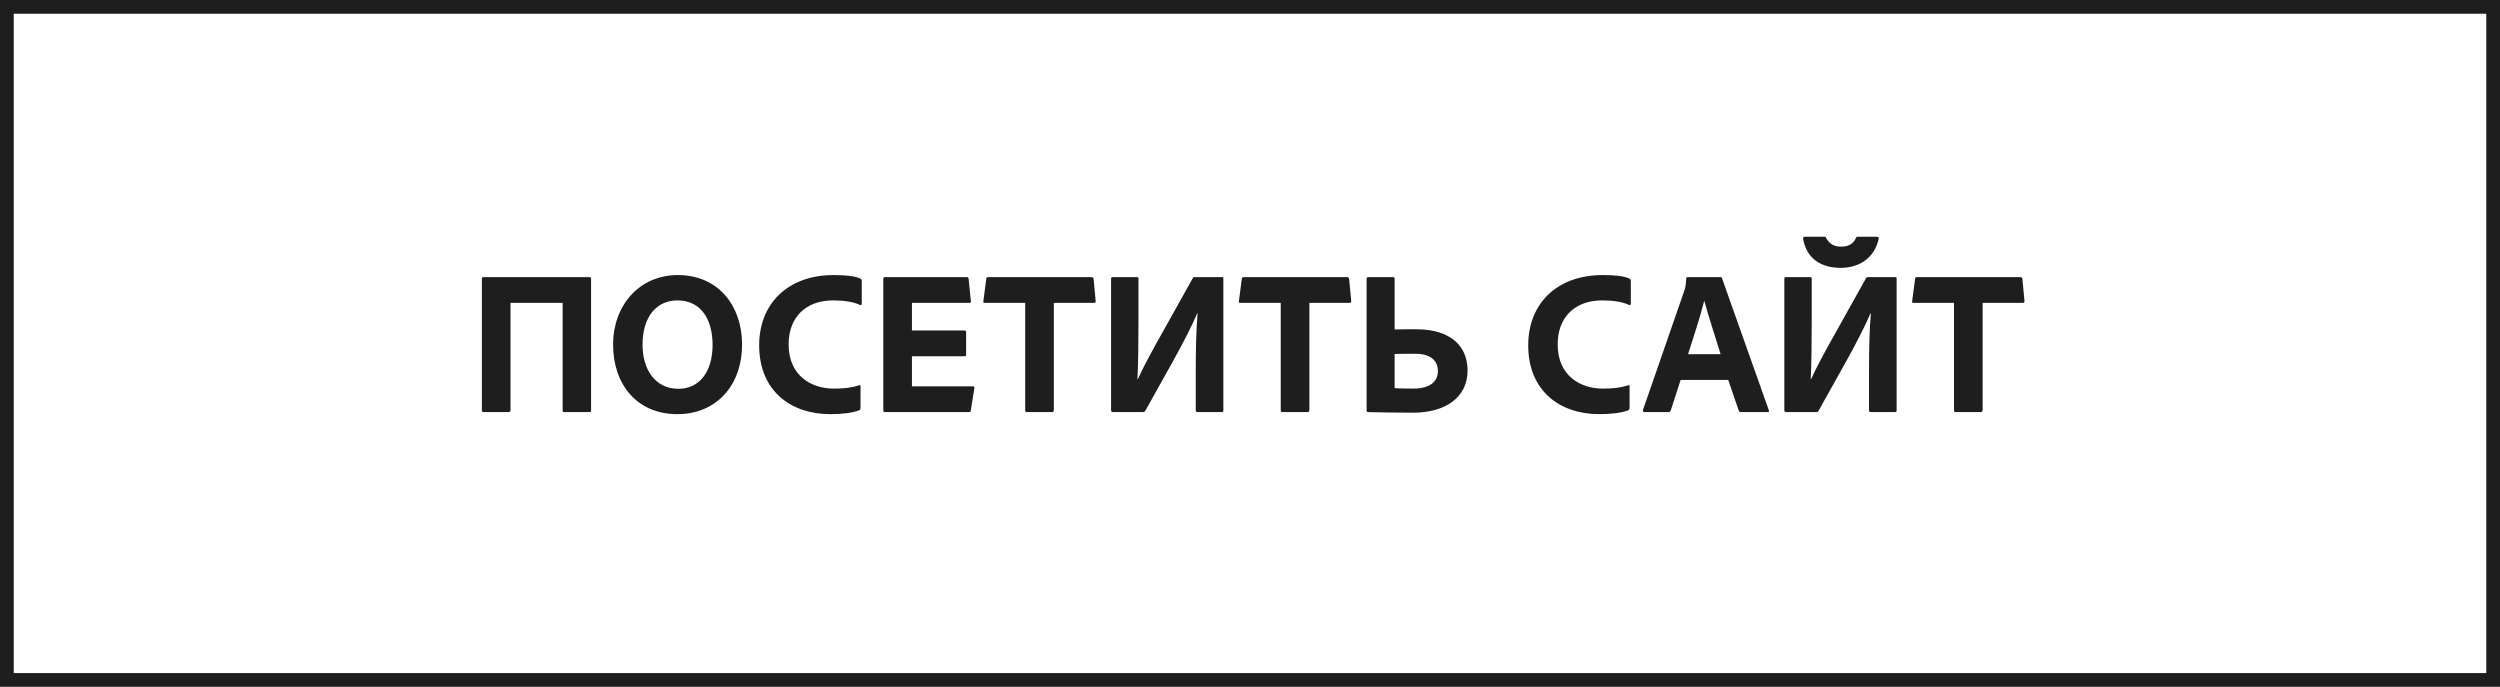
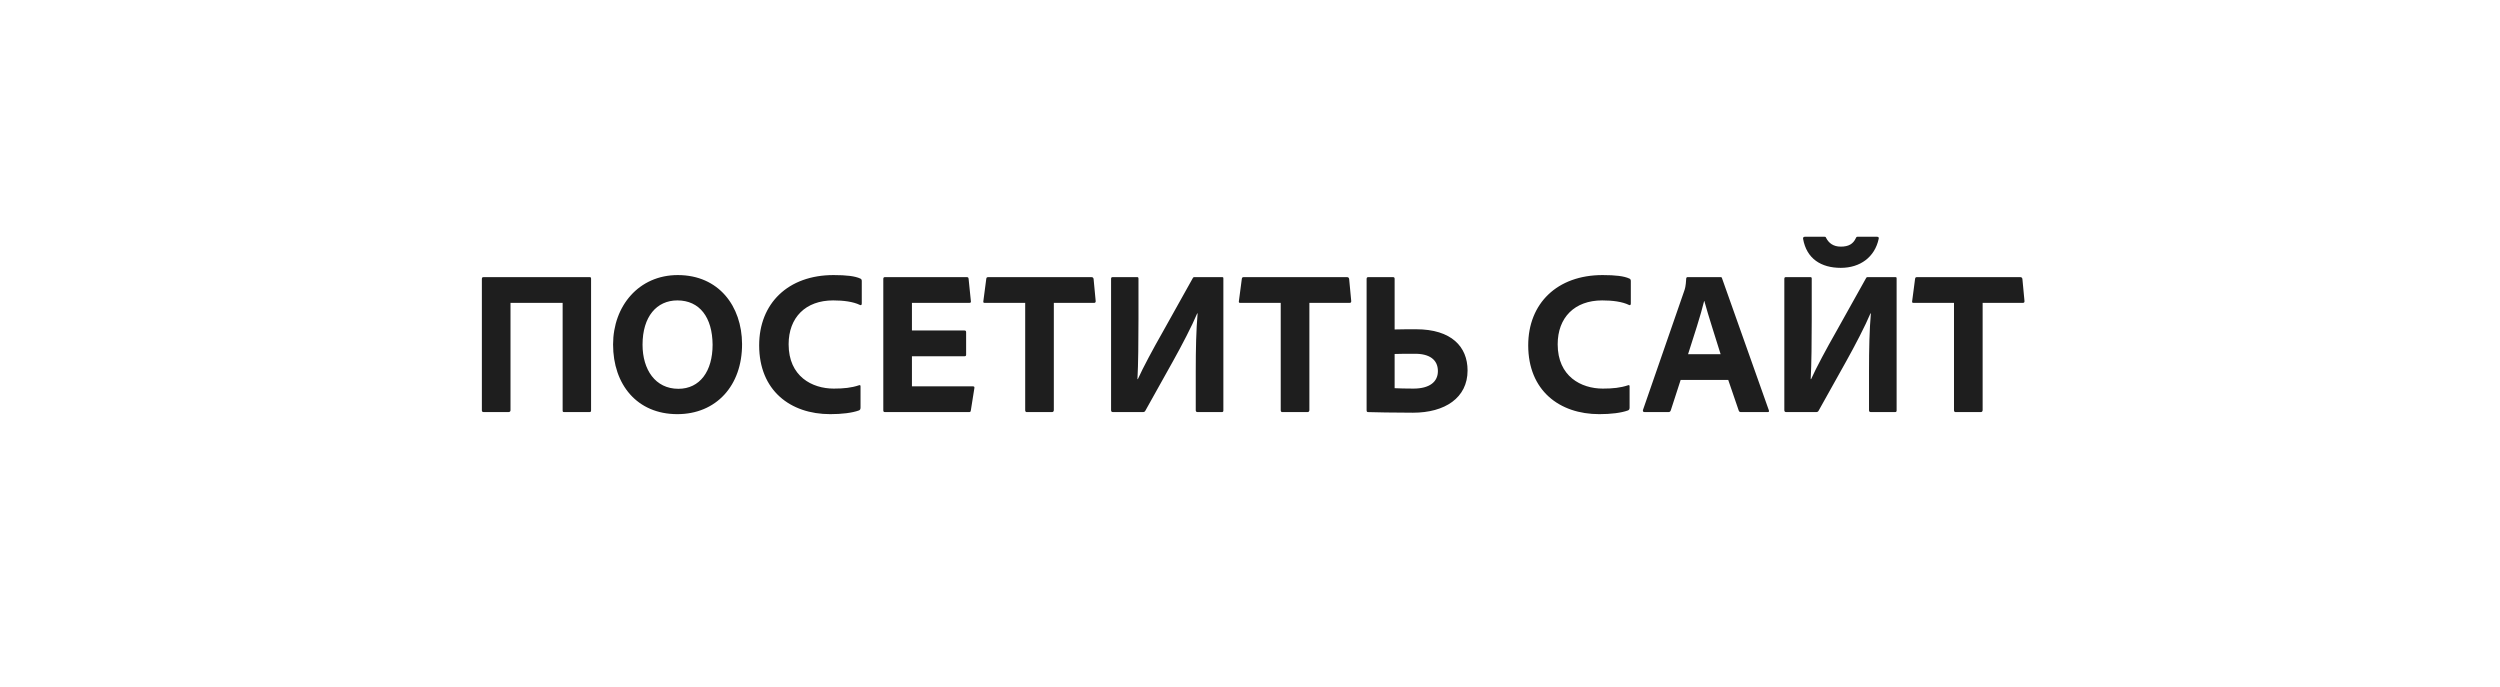
<svg xmlns="http://www.w3.org/2000/svg" width="182" height="50" viewBox="0 0 182 50" fill="none">
-   <rect x="0.5" y="0.5" width="181" height="49" stroke="#1E1E1E" />
  <path d="M42.91 30H41.08C40.975 30 40.96 29.97 40.96 29.865V22.05H37.165V29.865C37.165 29.94 37.12 30 37.015 30H35.23C35.11 30 35.08 29.955 35.08 29.865V20.325C35.08 20.205 35.11 20.175 35.215 20.175H42.94C43 20.175 43.03 20.205 43.03 20.295V29.865C43.03 29.97 43 30 42.91 30ZM49.342 20.025C52.327 20.025 54.007 22.29 54.022 25.035C54.037 28.095 52.117 30.15 49.312 30.15C46.372 30.15 44.632 27.99 44.632 25.08C44.632 22.275 46.507 20.025 49.342 20.025ZM46.777 25.095C46.777 26.91 47.707 28.305 49.387 28.305C50.947 28.305 51.877 27.03 51.877 25.095C51.862 23.1 50.932 21.87 49.312 21.87C47.812 21.87 46.777 23.04 46.777 25.095ZM62.647 28.125V29.67C62.647 29.775 62.617 29.85 62.527 29.88C62.032 30.06 61.282 30.15 60.442 30.15C57.532 30.15 55.267 28.425 55.267 25.14C55.267 22.095 57.367 20.025 60.682 20.025C61.627 20.025 62.242 20.1 62.632 20.28C62.707 20.31 62.737 20.37 62.737 20.46V22.095C62.737 22.23 62.662 22.23 62.602 22.2C62.107 21.96 61.402 21.87 60.652 21.87C58.642 21.87 57.412 23.115 57.412 25.065C57.412 27.405 59.122 28.29 60.697 28.29C61.432 28.29 61.987 28.23 62.527 28.05C62.602 28.02 62.647 28.035 62.647 28.125ZM70.934 28.26L70.679 29.865C70.664 29.985 70.634 30 70.529 30H64.424C64.334 30 64.304 29.955 64.304 29.865V20.31C64.304 20.22 64.334 20.175 64.424 20.175H70.349C70.469 20.175 70.499 20.19 70.514 20.295L70.679 21.915C70.694 21.99 70.679 22.05 70.574 22.05H66.389V24.06H70.214C70.289 24.06 70.334 24.09 70.334 24.18V25.83C70.334 25.92 70.274 25.935 70.214 25.935H66.389V28.125H70.814C70.934 28.125 70.949 28.17 70.934 28.26ZM74.634 29.865V22.05H71.679C71.589 22.05 71.574 22.005 71.589 21.915L71.799 20.31C71.814 20.205 71.844 20.175 71.949 20.175H79.449C79.554 20.175 79.599 20.22 79.614 20.31L79.764 21.9C79.779 22.005 79.734 22.05 79.644 22.05H76.719V29.85C76.719 29.955 76.659 30 76.584 30H74.784C74.679 30.015 74.634 29.955 74.634 29.865ZM80.991 20.175H82.791C82.851 20.175 82.881 20.205 82.881 20.28V23.25C82.881 24.855 82.866 26.505 82.806 27.6H82.836C83.196 26.79 84.006 25.29 84.606 24.24L86.826 20.265C86.871 20.175 86.901 20.175 86.976 20.175H88.956C89.046 20.175 89.061 20.19 89.061 20.28V29.88C89.061 29.94 89.046 30 88.956 30H87.186C87.081 30 87.051 29.94 87.051 29.865V27.03C87.051 25.38 87.081 24.03 87.186 22.815H87.156C86.781 23.715 86.031 25.155 85.386 26.31L83.376 29.91C83.346 29.97 83.286 30 83.196 30H81.021C80.916 30 80.886 29.94 80.886 29.85V20.295C80.886 20.205 80.931 20.175 80.991 20.175ZM93.237 29.865V22.05H90.282C90.192 22.05 90.177 22.005 90.192 21.915L90.403 20.31C90.418 20.205 90.448 20.175 90.552 20.175H98.052C98.157 20.175 98.203 20.22 98.218 20.31L98.368 21.9C98.382 22.005 98.338 22.05 98.248 22.05H95.323V29.85C95.323 29.955 95.263 30 95.188 30H93.388C93.282 30.015 93.237 29.955 93.237 29.865ZM101.529 25.77V28.26C101.754 28.275 102.414 28.29 102.894 28.29C104.079 28.29 104.679 27.795 104.679 27.015C104.679 26.175 104.049 25.74 102.969 25.755C102.474 25.755 101.799 25.755 101.529 25.77ZM99.489 20.325C99.489 20.205 99.519 20.175 99.624 20.175H101.394C101.499 20.175 101.529 20.205 101.529 20.31V23.985C102.069 23.97 102.549 23.97 103.089 23.97C105.669 23.97 106.839 25.245 106.839 26.97C106.839 28.965 105.189 30.045 102.864 30.045C101.364 30.045 100.164 30.015 99.594 30C99.519 30 99.489 29.955 99.489 29.865V20.325ZM118.634 28.125V29.67C118.634 29.775 118.604 29.85 118.514 29.88C118.019 30.06 117.269 30.15 116.429 30.15C113.519 30.15 111.254 28.425 111.254 25.14C111.254 22.095 113.354 20.025 116.669 20.025C117.614 20.025 118.229 20.1 118.619 20.28C118.694 20.31 118.724 20.37 118.724 20.46V22.095C118.724 22.23 118.649 22.23 118.589 22.2C118.094 21.96 117.389 21.87 116.639 21.87C114.629 21.87 113.399 23.115 113.399 25.065C113.399 27.405 115.109 28.29 116.684 28.29C117.419 28.29 117.974 28.23 118.514 28.05C118.589 28.02 118.634 28.035 118.634 28.125ZM125.816 27.66H122.351L121.631 29.88C121.601 29.955 121.556 30 121.466 30H119.726C119.621 30 119.591 29.94 119.606 29.85L122.606 21.195C122.666 21.03 122.726 20.85 122.756 20.28C122.756 20.22 122.801 20.175 122.846 20.175H125.246C125.321 20.175 125.351 20.19 125.366 20.265L128.771 29.865C128.801 29.94 128.786 30 128.696 30H126.746C126.656 30 126.611 29.97 126.581 29.895L125.816 27.66ZM122.891 25.785H125.261C124.961 24.795 124.361 22.98 124.076 21.915H124.061C123.821 22.92 123.281 24.57 122.891 25.785ZM130.004 20.175H131.804C131.864 20.175 131.894 20.205 131.894 20.28V23.25C131.894 24.855 131.879 26.505 131.819 27.6H131.849C132.209 26.79 133.019 25.29 133.619 24.24L135.839 20.265C135.884 20.175 135.914 20.175 135.989 20.175H137.969C138.059 20.175 138.074 20.19 138.074 20.28V29.88C138.074 29.94 138.059 30 137.969 30H136.199C136.094 30 136.064 29.94 136.064 29.865V27.03C136.064 25.38 136.094 24.03 136.199 22.815H136.169C135.794 23.715 135.044 25.155 134.399 26.31L132.389 29.91C132.359 29.97 132.299 30 132.209 30H130.034C129.929 30 129.899 29.94 129.899 29.85V20.295C129.899 20.205 129.944 20.175 130.004 20.175ZM131.399 17.235H132.809C132.899 17.235 132.914 17.25 132.944 17.325C133.139 17.7 133.469 17.955 134.009 17.955C134.579 17.955 134.909 17.76 135.104 17.34C135.134 17.28 135.149 17.235 135.224 17.235H136.649C136.784 17.235 136.784 17.325 136.769 17.385C136.484 18.72 135.419 19.5 134.009 19.5C132.584 19.5 131.519 18.84 131.264 17.385C131.249 17.295 131.294 17.235 131.399 17.235ZM142.251 29.865V22.05H139.296C139.206 22.05 139.191 22.005 139.206 21.915L139.416 20.31C139.431 20.205 139.461 20.175 139.566 20.175H147.066C147.171 20.175 147.216 20.22 147.231 20.31L147.381 21.9C147.396 22.005 147.351 22.05 147.261 22.05H144.336V29.85C144.336 29.955 144.276 30 144.201 30H142.401C142.296 30.015 142.251 29.955 142.251 29.865Z" fill="#1E1E1E" />
</svg>